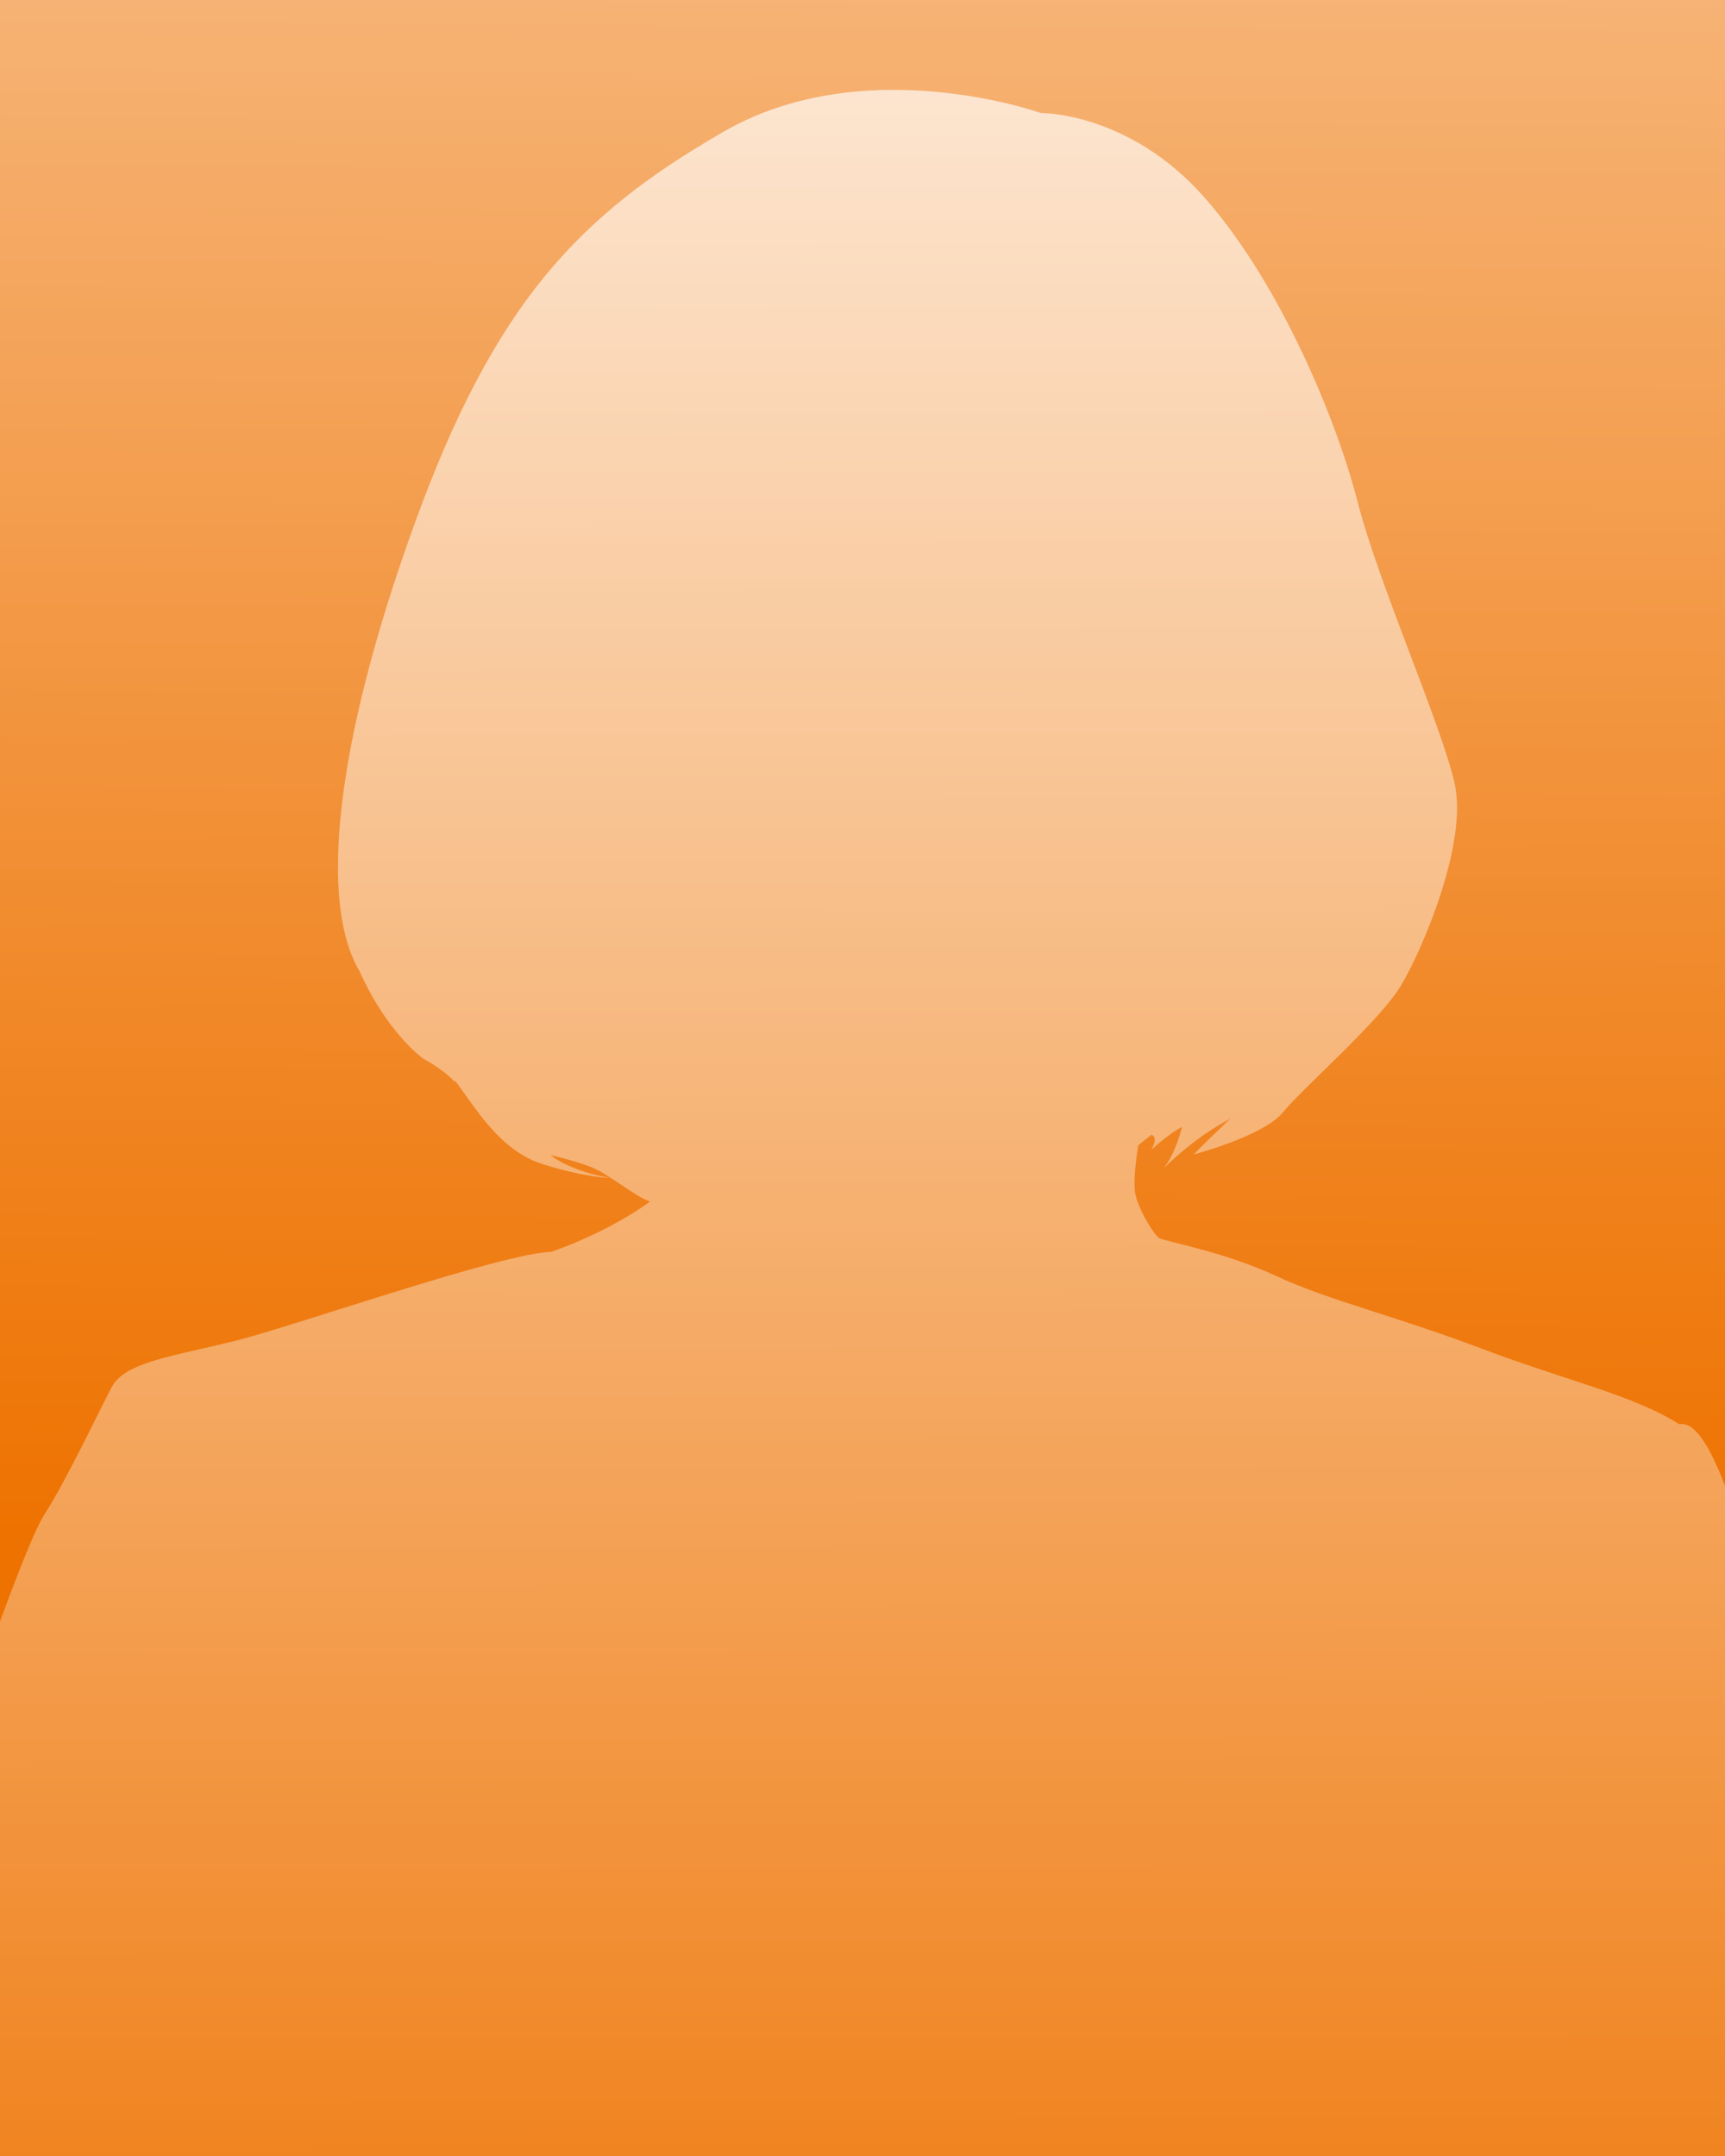
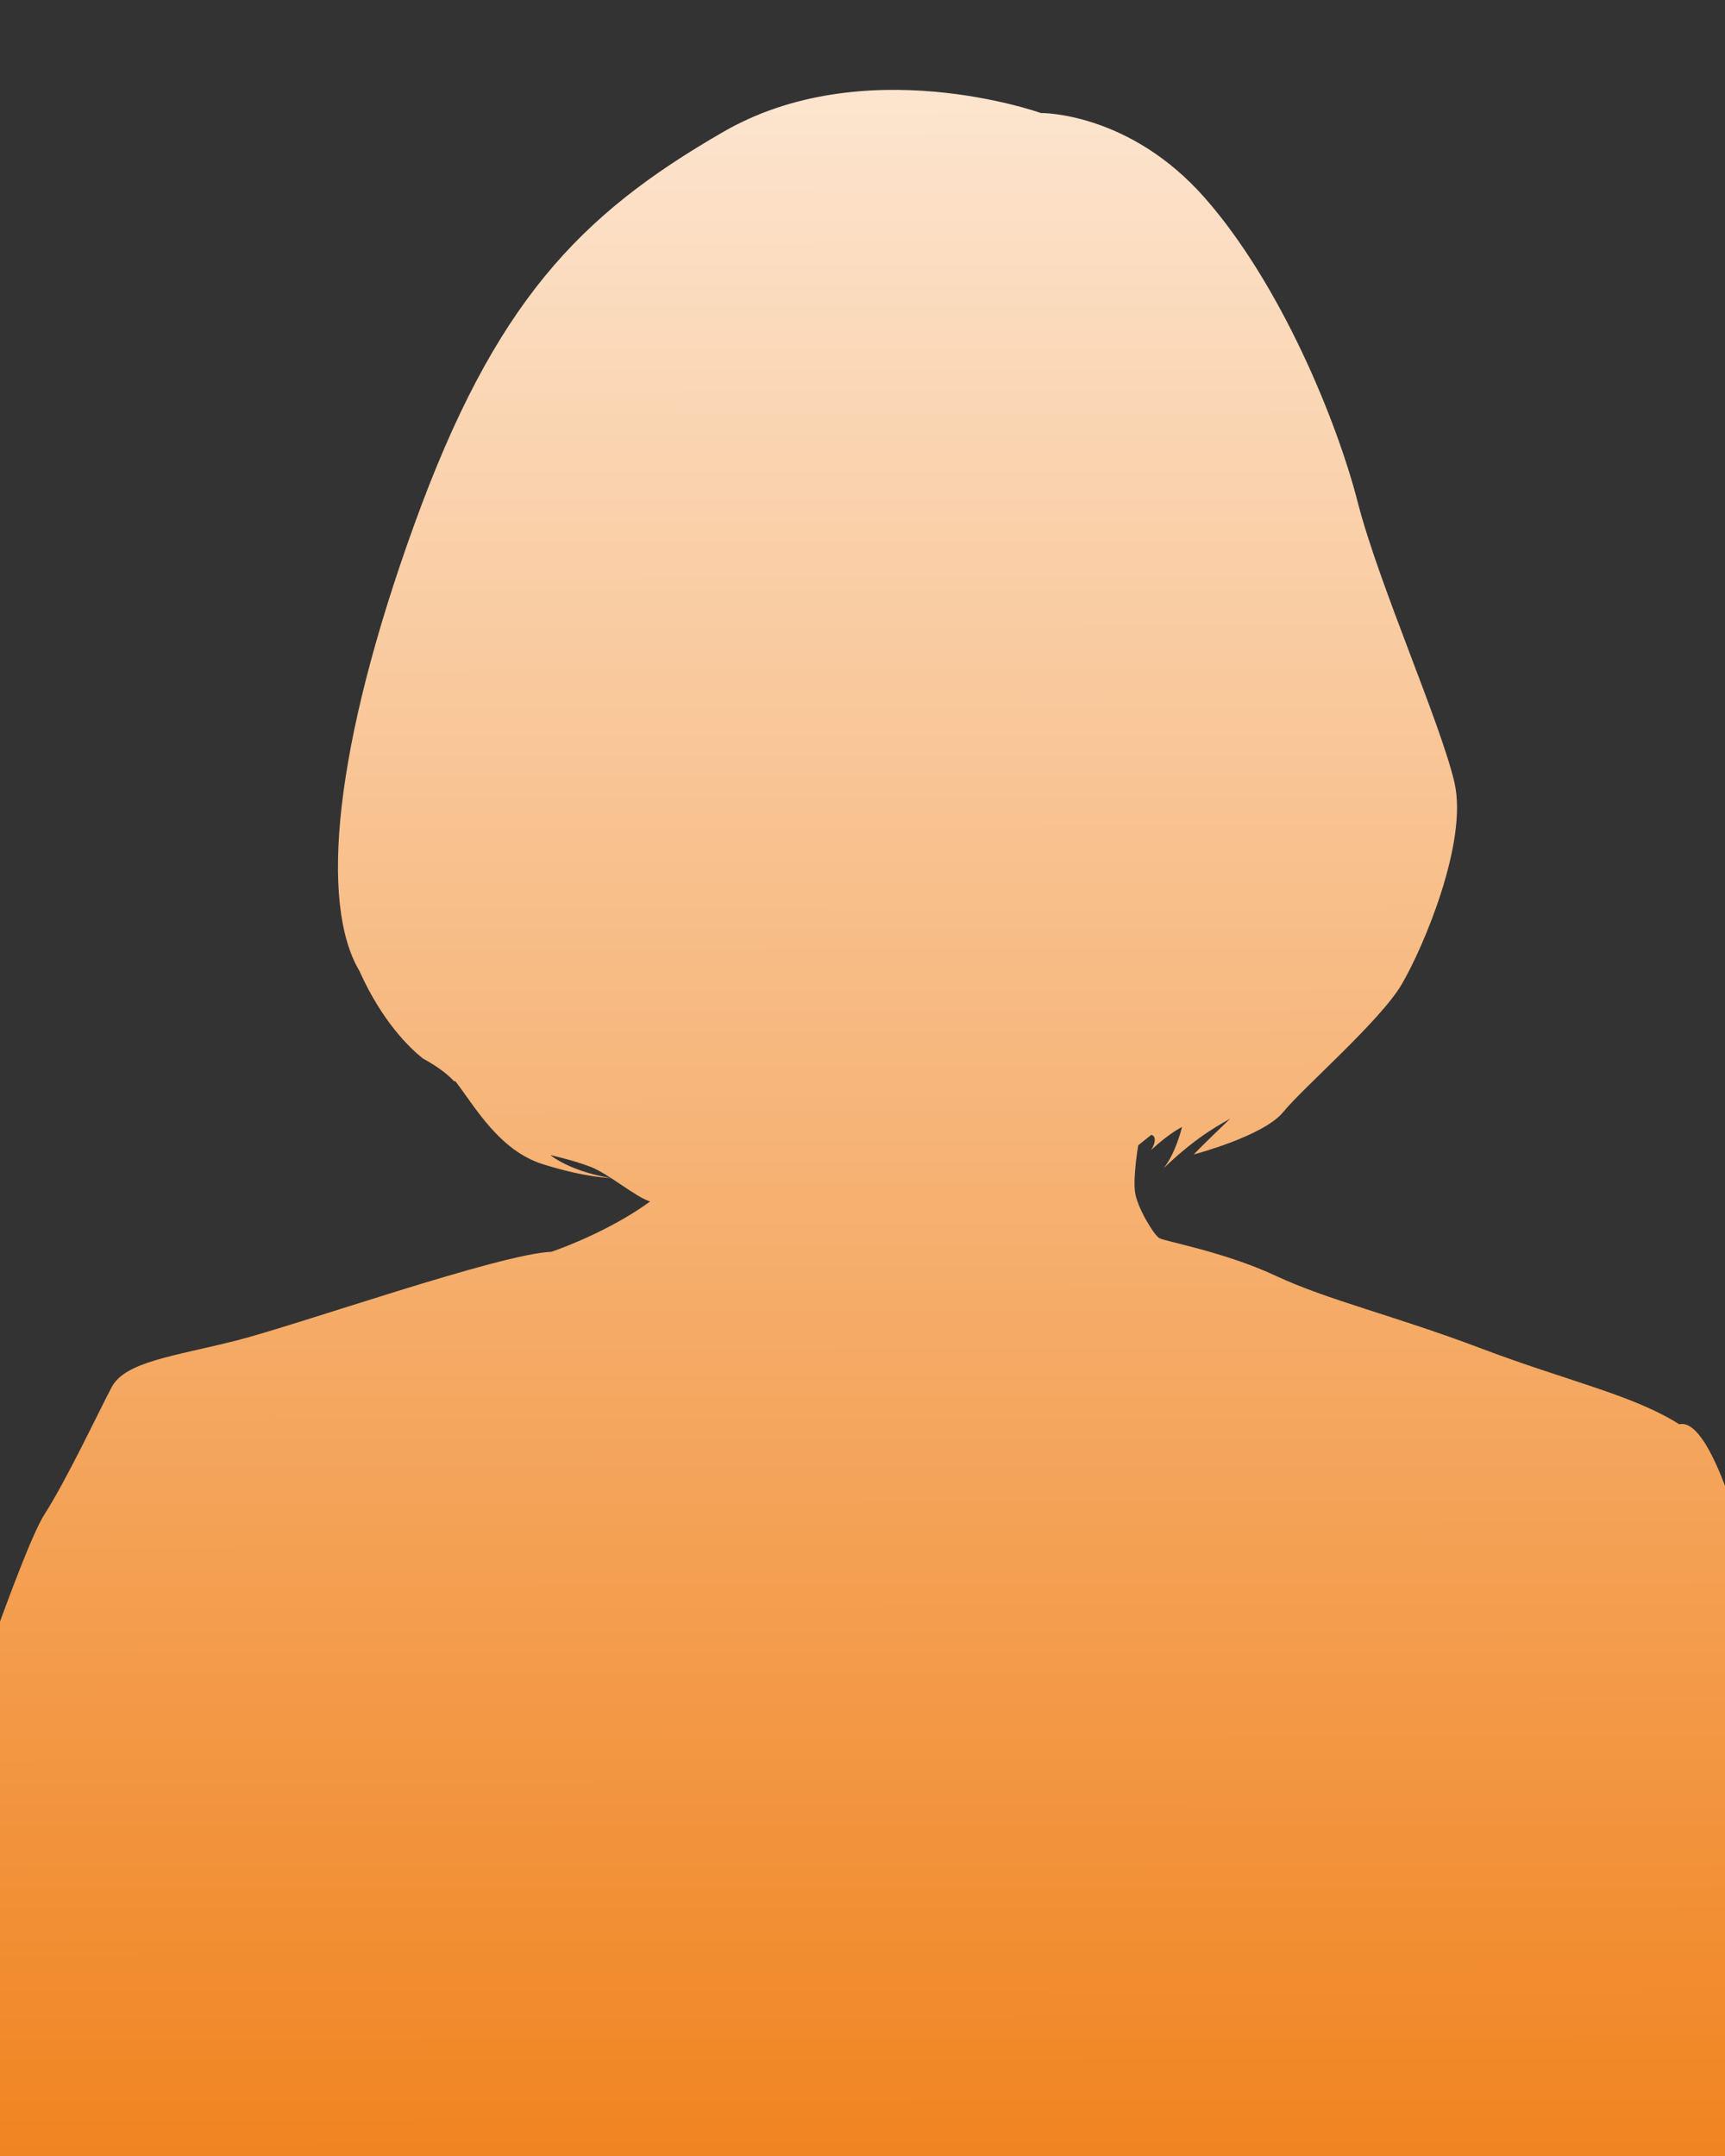
<svg xmlns="http://www.w3.org/2000/svg" xmlns:xlink="http://www.w3.org/1999/xlink" version="1.1" id="Ebene_1" x="0px" y="0px" viewBox="0 0 264 330" style="enable-background:new 0 0 264 330;" xml:space="preserve">
  <rect x="0" y="0" width="264" height="330" fill="#333333" stroke="none" />
  <style type="text/css">
	.st0{fill:url(#SVGID_1_);}
	
		.st1{clip-path:url(#SVGID_00000133530138021328250100000003466593084143439019_);fill:url(#SVGID_00000145059599582230746860000007334407377791837334_);}
</style>
  <g>
    <linearGradient id="SVGID_1_" gradientUnits="userSpaceOnUse" x1="134.254" y1="-227.858" x2="131.593" y2="235.925">
      <stop offset="0" style="stop-color:#FEF1E5" />
      <stop offset="1" style="stop-color:#EE7200" />
    </linearGradient>
-     <path class="st0" d="M259.6,335.1H4.4c-7.8,0-14.1-6.3-14.1-14.1V9c0-7.8,6.3-14.1,14.1-14.1h255.2c7.8,0,14.1,6.3,14.1,14.1V321   C273.7,328.8,267.4,335.1,259.6,335.1z" />
    <g>
      <defs>
        <path id="SVGID_00000108994501219869685670000013967687813530427538_" d="M259.6,335.1H4.4c-7.8,0-14.1-6.3-14.1-14.1V9     c0-7.8,6.3-14.1,14.1-14.1h255.2c7.8,0,14.1,6.3,14.1,14.1V321C273.7,328.8,267.4,335.1,259.6,335.1z" />
      </defs>
      <clipPath id="SVGID_00000128468672555300779220000000748172542874385554_">
        <use xlink:href="#SVGID_00000108994501219869685670000013967687813530427538_" style="overflow:visible;" />
      </clipPath>
      <linearGradient id="SVGID_00000103267010707756126770000006272552948174385811_" gradientUnits="userSpaceOnUse" x1="134.126" y1="-26.675" x2="134.618" y2="388.656">
        <stop offset="0" style="stop-color:#FEF1E5" />
        <stop offset="1" style="stop-color:#EE7200" />
      </linearGradient>
      <path style="clip-path:url(#SVGID_00000128468672555300779220000000748172542874385554_);fill:url(#SVGID_00000103267010707756126770000006272552948174385811_);" d="    M293.5,352.4c-2.9-15.3-7.9-42-9.7-52.6c-2.6-15.3-14.1-54.1-16-60.4C266,233,261.5,217,257,218c-7.1-4.5-17.1-6.6-30.3-11.6    c-13.2-5-23.5-7.4-31.4-11.1c-7.9-3.7-17.1-5.3-17.9-5.8c-0.8-0.5-3.4-4.7-3.7-7.1c-0.3-2.4,0.5-7.1,0.5-7.1l2-1.6    c0,0,1.2,0.2,0,2.3c2.8-2.6,4.7-3.5,4.7-3.5s-0.9,3.9-2.8,6.3c5.5-5.3,9.3-7,10.2-7.6c-4.6,4.4-5.6,5.5-5.6,5.5s10.7-2.8,13.7-6.5    c3-3.7,14.8-13.9,18.1-19.5c3.3-5.6,10.2-21.8,8.1-30.9c-2.1-9.1-11.6-30.4-14.8-42.9c-3.2-12.5-11.8-33.4-23.4-46.6    c-11.6-13.2-25.1-13-25.1-13s-27.1-9.7-48.8,3C88.7,32.9,75.7,46.3,63.4,80.3s-14.5,58-8.4,68.3c3.5,7.8,7.7,11.8,9.7,13.4    c1.8,1,3.5,2.1,4.8,3.5c0.1,0,0.1,0,0.2,0c3,3.9,6.7,10.6,13.4,12.7c6.7,2.1,10.4,2.1,10.4,2.1s-5.5-0.7-9.3-3.5    c0,0,3.3,0.7,6.2,1.8c2.8,1.1,7,4.7,9.1,5.3c-5.5,4-12.2,6.7-15.1,7.7c-7.9,0.3-38.8,11.2-48.3,13.6c-9.5,2.4-16.9,3.2-19,7.1    c-2.1,4-6.9,14.2-10.3,19.5c-3.4,5.3-13.8,36.2-19.1,51.8c-5.3,15.6-11.7,66.7-11.7,66.7l-0.3,1.9H293.5z" />
    </g>
  </g>
</svg>